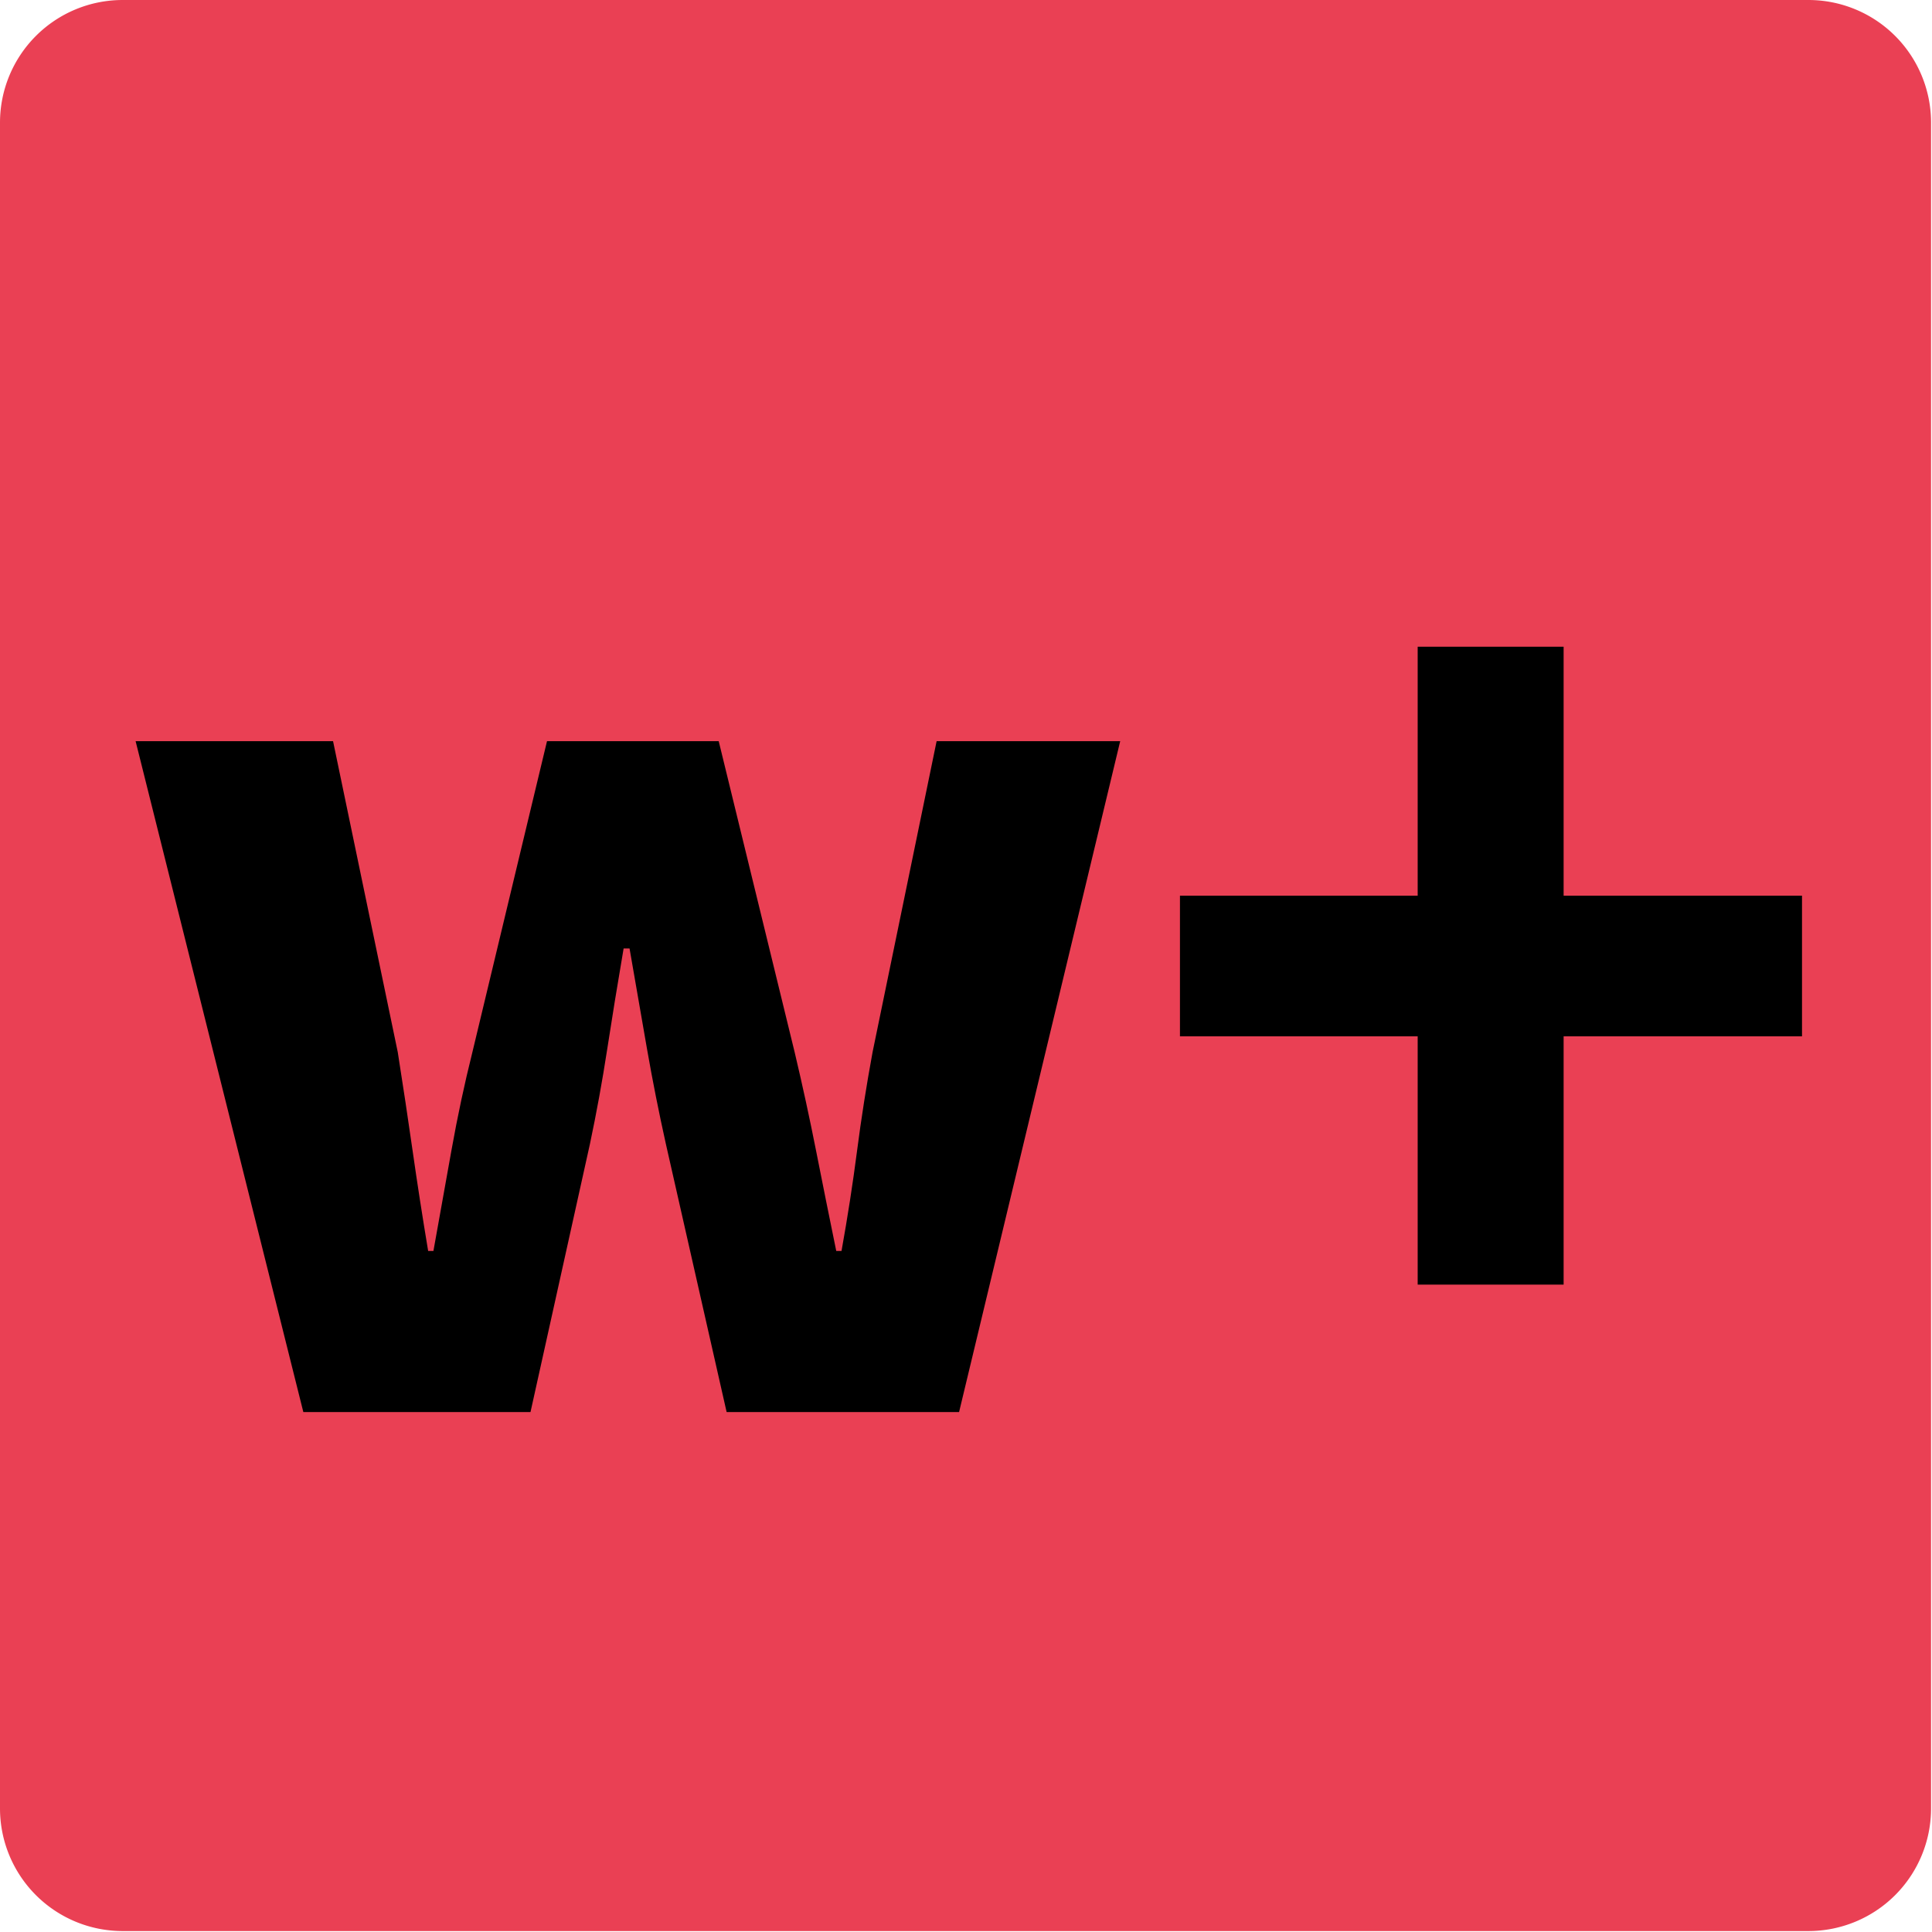
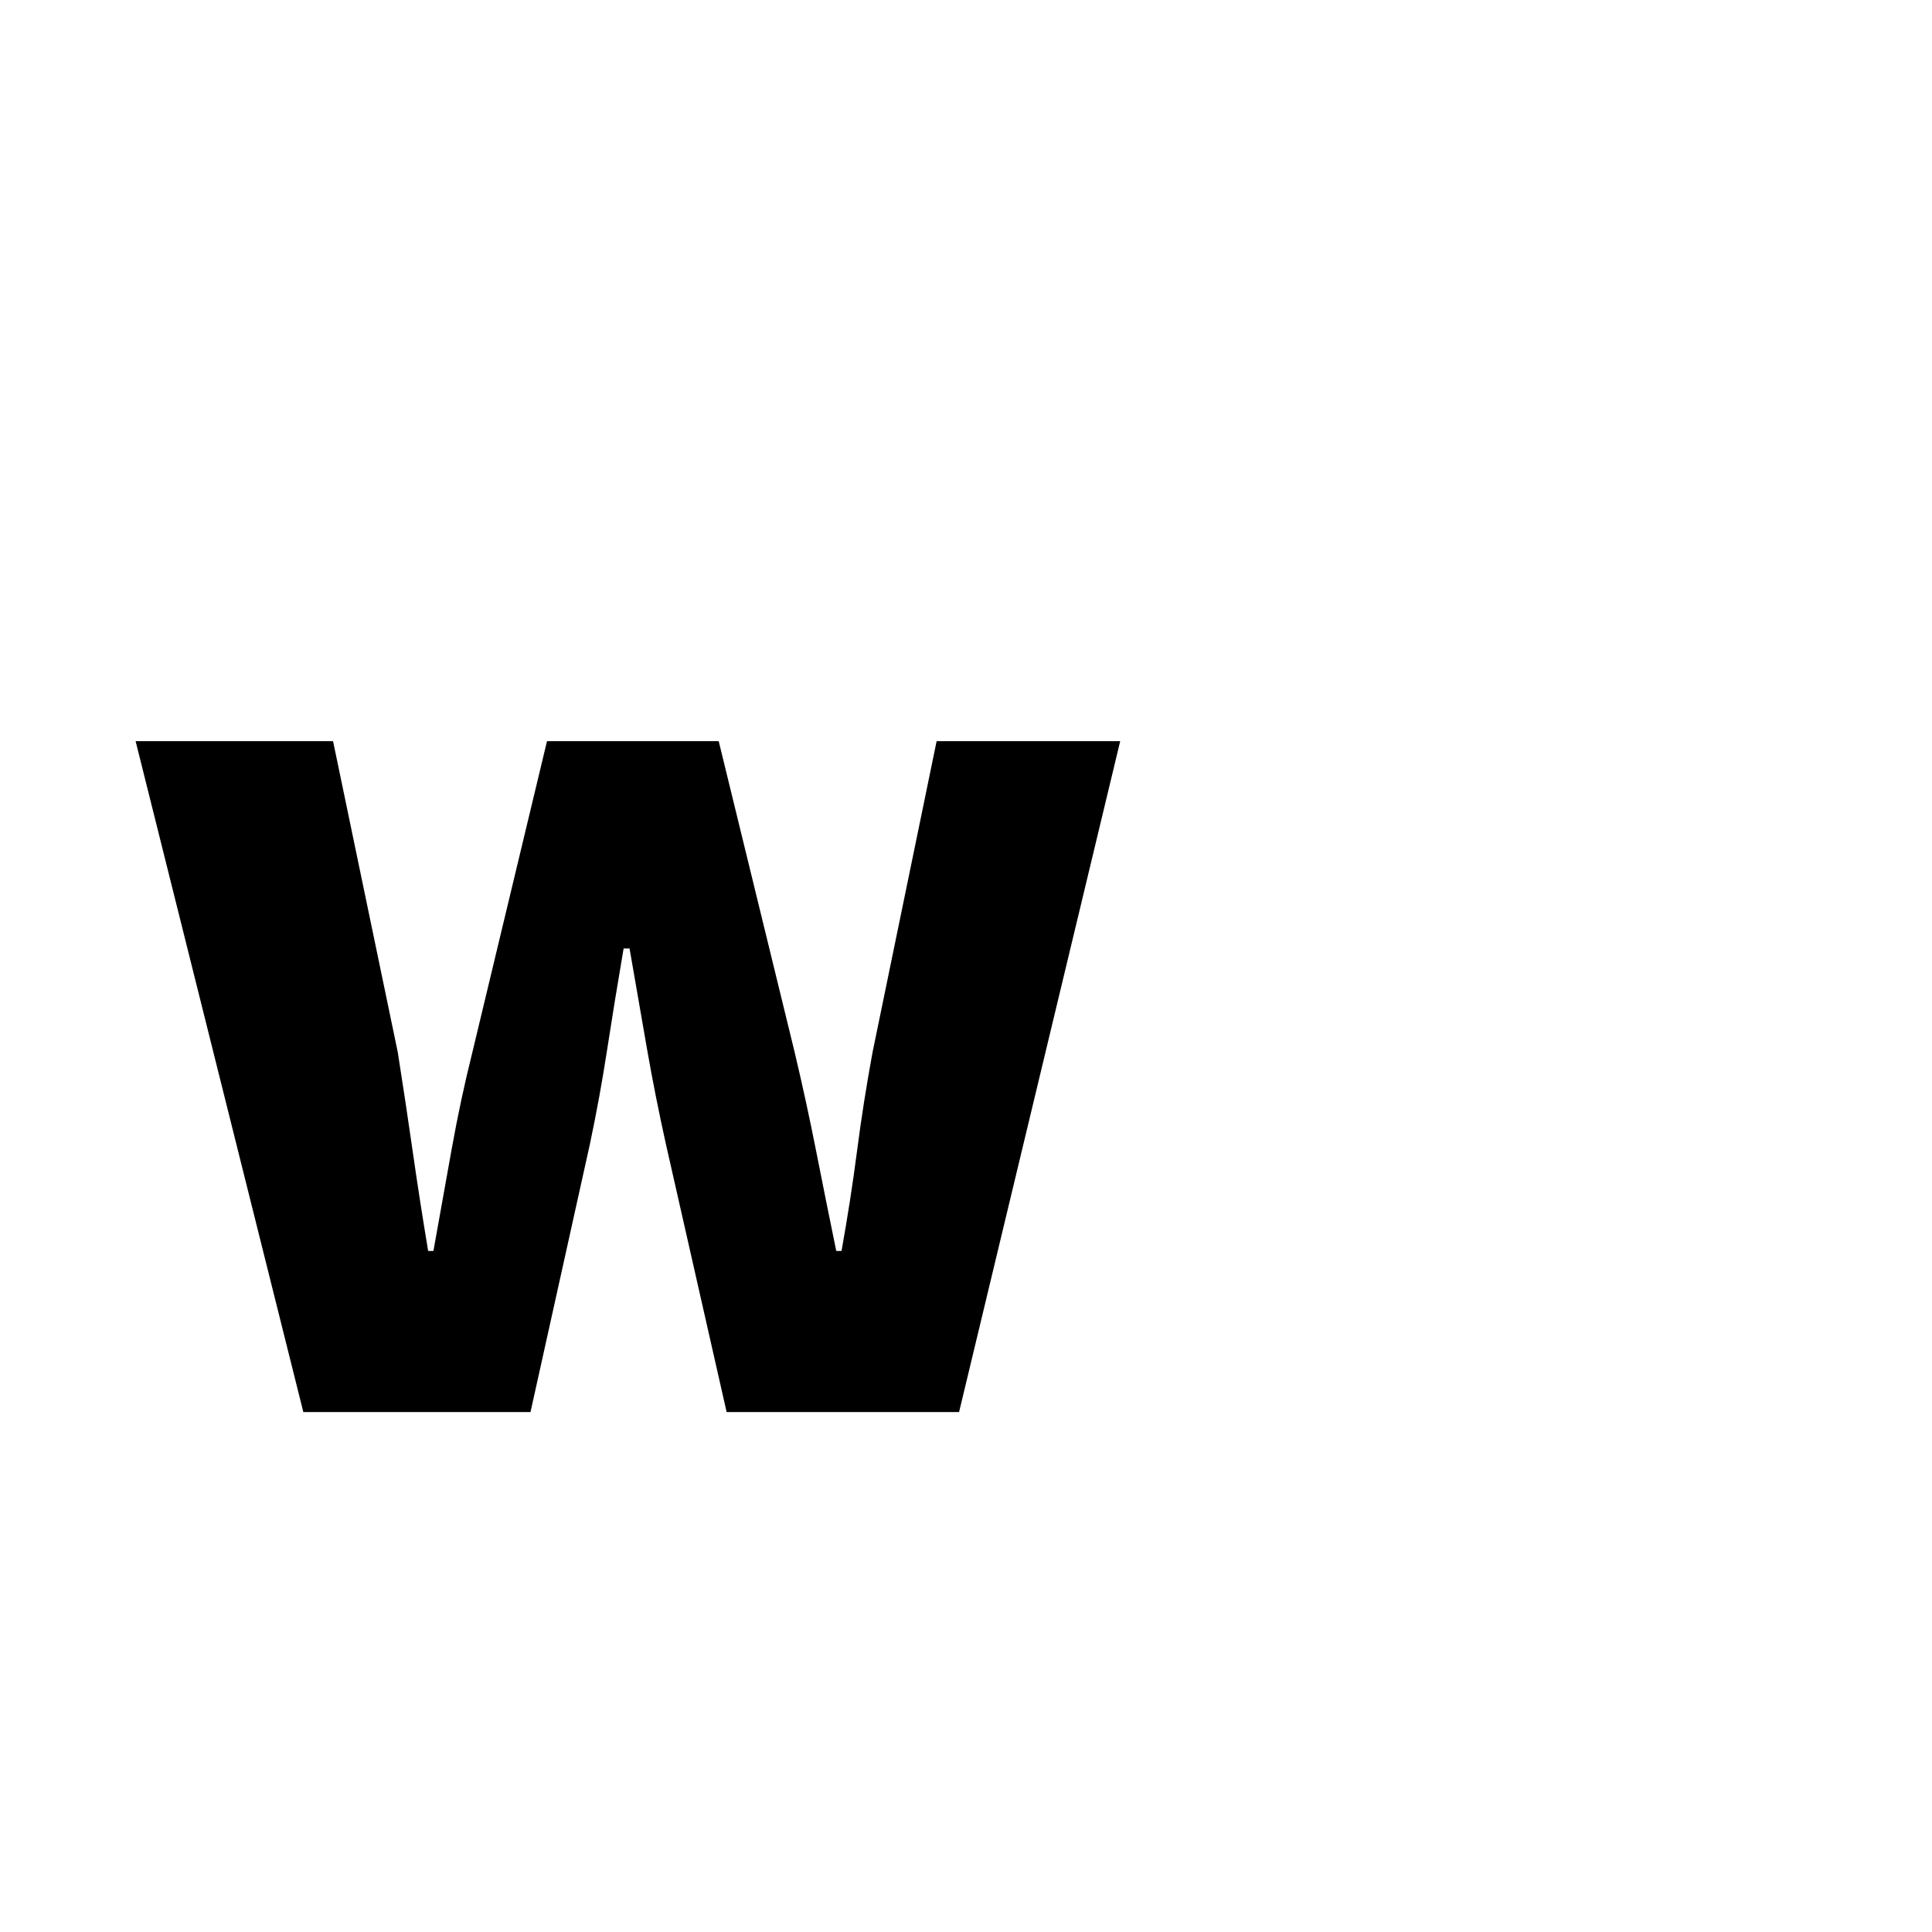
<svg xmlns="http://www.w3.org/2000/svg" xmlns:xlink="http://www.w3.org/1999/xlink" height="32" width="32" viewBox="0 0 2048 2048">
  <defs>
    <symbol id="_w" viewBox="-229.5 -348.5 2048 2048">
      <path d="M49 1016h299l98 -471q12 -76 22.5 -149.5t23.5 -151.5h8q14 78 27.5 153.5t31.5 147.5l113 471h260l115 -471q18 -76 32.5 -149.5t30.5 -151.5h8q14 78 23.5 151.5t23.5 149.5l97 471h278l-244 -1016h-352l-92 406q-16 72 -28.5 143.5t-26.5 152.5h-9q-14 -82 -25 -153.5 t-26 -142.5l-90 -406h-344z" />
    </symbol>
    <symbol id="_plus" viewBox="-483.5 -348.5 2048 2048">
-       <path d="M70 569v213h360v377h221v-377h361v-213h-361v-376h-221v376h-360z" />
-     </symbol>
+       </symbol>
  </defs>
-   <path fill="#ea4054" d="M0 130a130 130 0 0 1 130 -130h1787a130 130 0 0 1 130 130v1787a130 130 0 0 1 -130 130h-1787a130 130 0 0 1-130 -130Z" />
  <use xlink:href="#_w" transform="translate(1024 1024) scale(0.7 -0.7) translate(-1024 -1024) translate(-512 0)" />
  <use xlink:href="#_plus" transform="translate(1024 1024) scale(0.7 -0.7) translate(-1024 -1024) translate(794.5 0)" />
</svg>